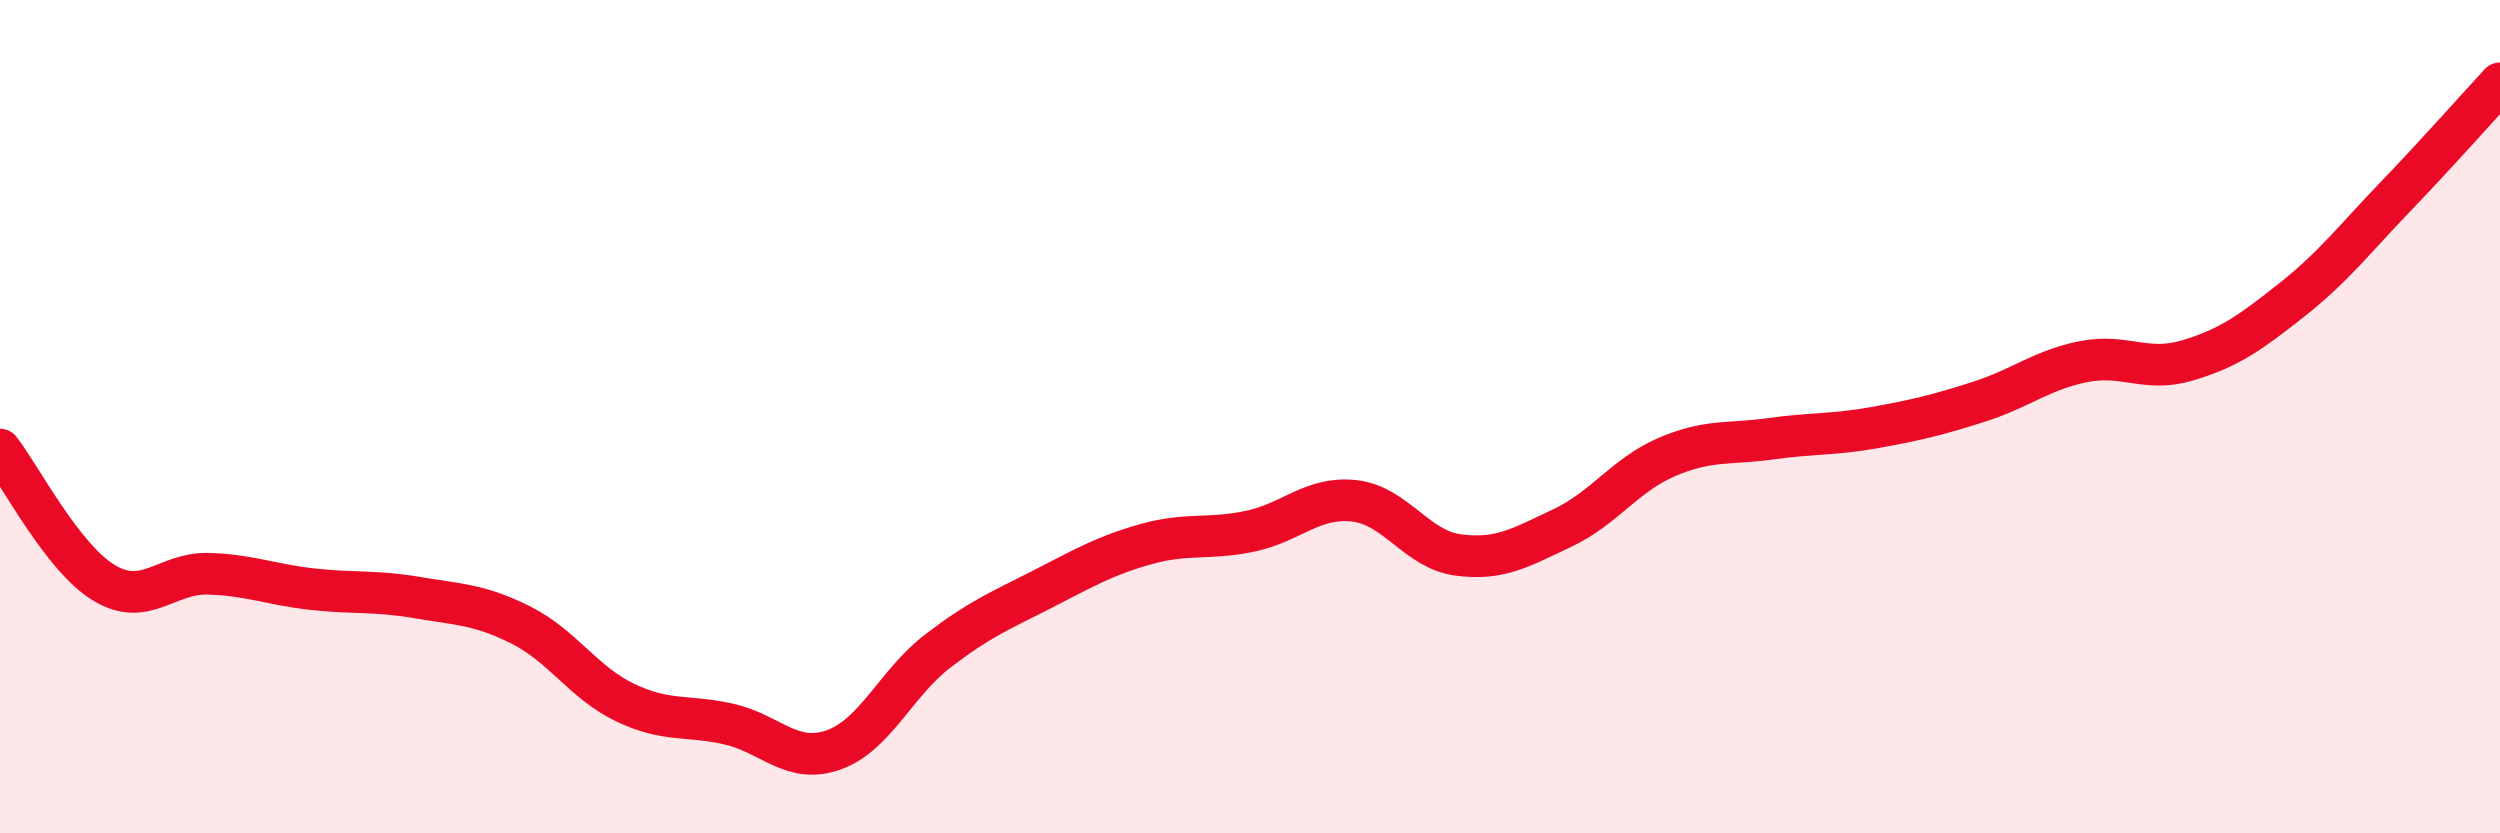
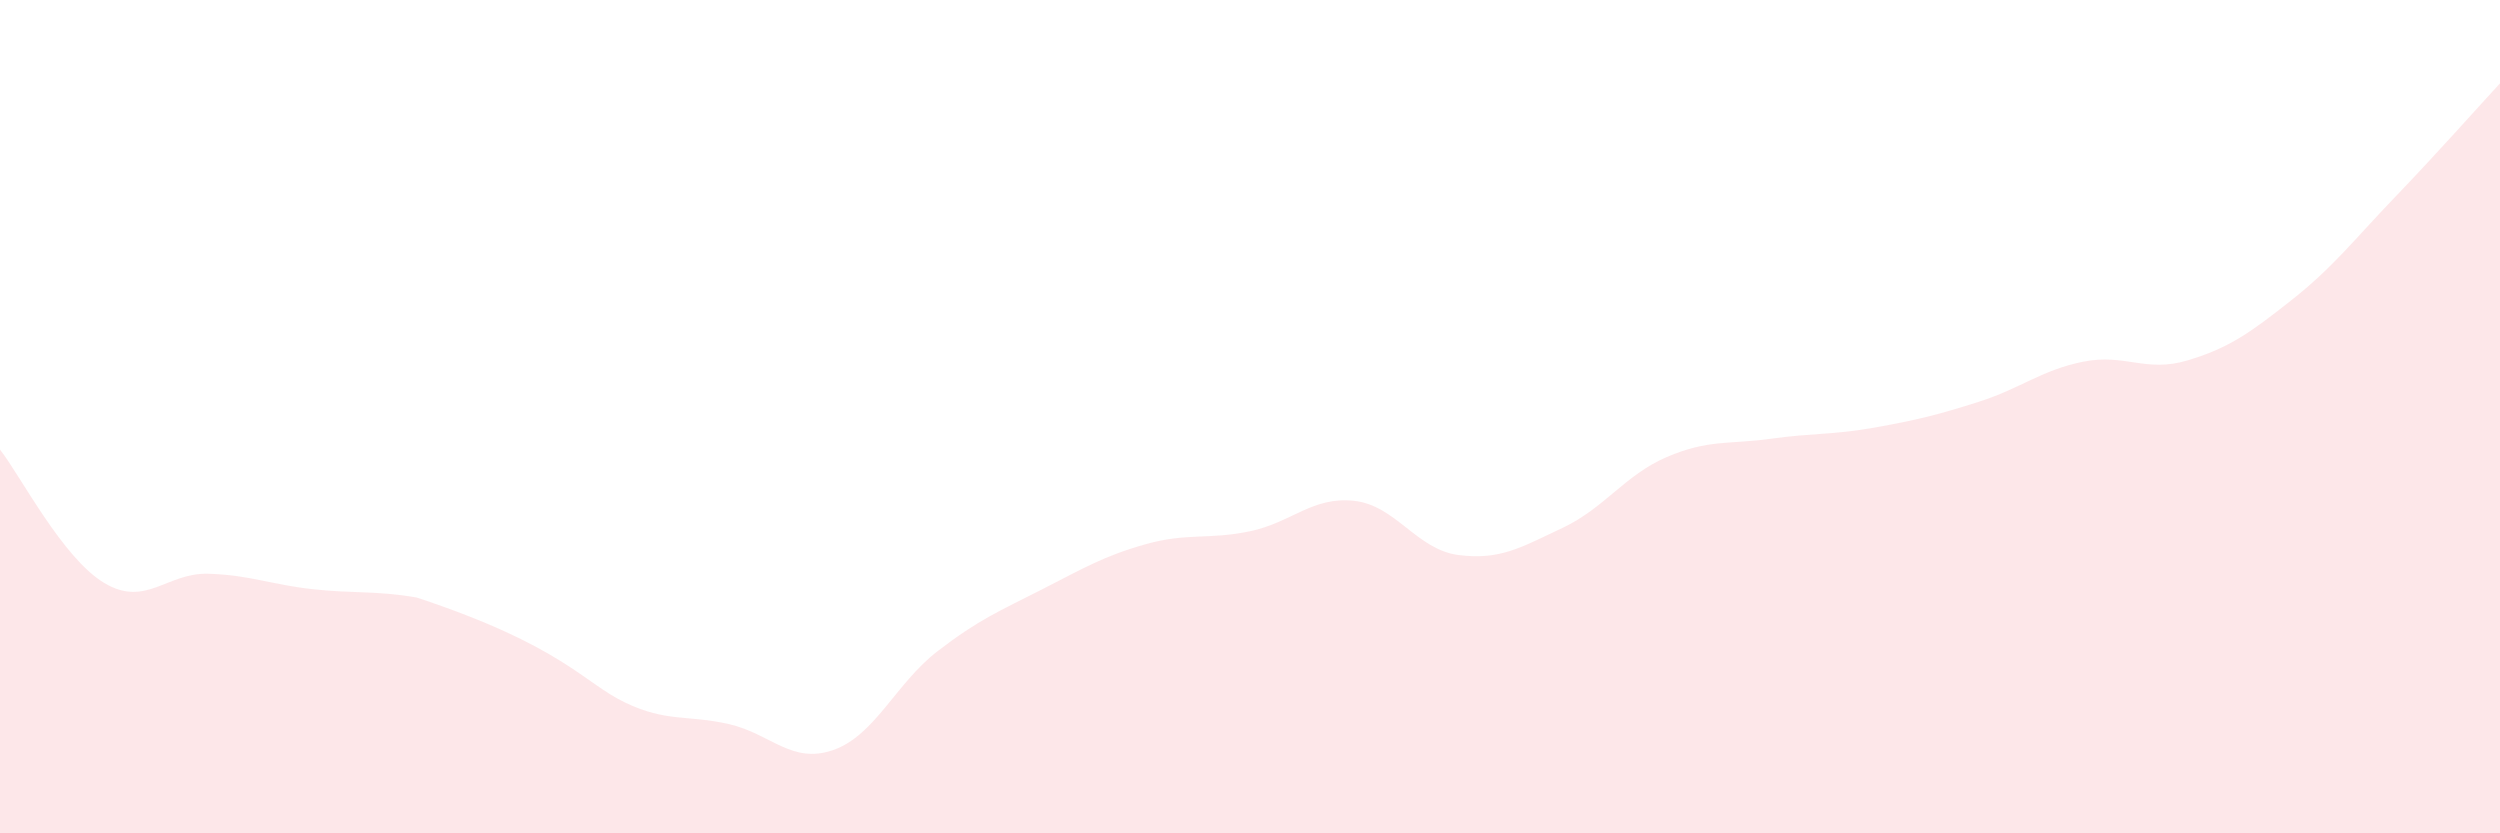
<svg xmlns="http://www.w3.org/2000/svg" width="60" height="20" viewBox="0 0 60 20">
-   <path d="M 0,10.79 C 0.5,11.43 1.5,13.39 2.5,13.99 C 3.5,14.59 4,13.74 5,13.77 C 6,13.8 6.5,14.03 7.5,14.14 C 8.5,14.25 9,14.17 10,14.34 C 11,14.51 11.5,14.5 12.5,15 C 13.5,15.5 14,16.38 15,16.86 C 16,17.34 16.5,17.15 17.5,17.38 C 18.5,17.61 19,18.35 20,18 C 21,17.65 21.5,16.4 22.5,15.63 C 23.5,14.86 24,14.66 25,14.15 C 26,13.64 26.5,13.34 27.5,13.06 C 28.5,12.78 29,12.96 30,12.75 C 31,12.54 31.5,11.91 32.5,12.02 C 33.5,12.13 34,13.19 35,13.32 C 36,13.45 36.5,13.14 37.5,12.67 C 38.5,12.2 39,11.4 40,10.97 C 41,10.54 41.5,10.67 42.5,10.53 C 43.5,10.39 44,10.44 45,10.26 C 46,10.08 46.5,9.96 47.5,9.64 C 48.5,9.32 49,8.88 50,8.68 C 51,8.48 51.5,8.95 52.5,8.65 C 53.5,8.35 54,7.99 55,7.2 C 56,6.41 56.5,5.75 57.5,4.71 C 58.5,3.67 59.5,2.54 60,2L60 20L0 20Z" fill="#EB0A25" opacity="0.1" stroke-linecap="round" stroke-linejoin="round" />
-   <path d="M 0,10.79 C 0.5,11.43 1.5,13.39 2.5,13.99 C 3.5,14.59 4,13.74 5,13.77 C 6,13.8 6.5,14.03 7.5,14.14 C 8.5,14.25 9,14.17 10,14.34 C 11,14.51 11.5,14.5 12.5,15 C 13.5,15.5 14,16.38 15,16.86 C 16,17.34 16.5,17.15 17.5,17.38 C 18.5,17.61 19,18.35 20,18 C 21,17.65 21.5,16.4 22.5,15.63 C 23.5,14.86 24,14.66 25,14.15 C 26,13.64 26.5,13.34 27.5,13.06 C 28.5,12.78 29,12.96 30,12.75 C 31,12.54 31.5,11.91 32.5,12.02 C 33.5,12.13 34,13.19 35,13.32 C 36,13.45 36.5,13.14 37.5,12.67 C 38.5,12.2 39,11.4 40,10.97 C 41,10.54 41.5,10.67 42.5,10.53 C 43.5,10.39 44,10.44 45,10.26 C 46,10.08 46.5,9.96 47.5,9.64 C 48.5,9.32 49,8.88 50,8.68 C 51,8.48 51.5,8.95 52.5,8.65 C 53.5,8.35 54,7.99 55,7.2 C 56,6.41 56.5,5.75 57.5,4.71 C 58.5,3.67 59.5,2.54 60,2" stroke="#EB0A25" stroke-width="1" fill="none" stroke-linecap="round" stroke-linejoin="round" />
+   <path d="M 0,10.79 C 0.5,11.43 1.5,13.39 2.5,13.99 C 3.5,14.59 4,13.74 5,13.77 C 6,13.8 6.5,14.03 7.5,14.14 C 8.5,14.25 9,14.17 10,14.34 C 13.5,15.5 14,16.38 15,16.86 C 16,17.34 16.5,17.15 17.5,17.38 C 18.5,17.61 19,18.35 20,18 C 21,17.65 21.5,16.4 22.5,15.63 C 23.5,14.86 24,14.66 25,14.15 C 26,13.64 26.5,13.34 27.5,13.06 C 28.5,12.78 29,12.96 30,12.75 C 31,12.54 31.5,11.91 32.5,12.02 C 33.5,12.13 34,13.19 35,13.32 C 36,13.45 36.5,13.14 37.5,12.67 C 38.5,12.2 39,11.4 40,10.97 C 41,10.54 41.5,10.67 42.5,10.53 C 43.5,10.39 44,10.44 45,10.26 C 46,10.08 46.5,9.96 47.5,9.64 C 48.5,9.32 49,8.88 50,8.68 C 51,8.48 51.5,8.95 52.5,8.65 C 53.5,8.35 54,7.99 55,7.2 C 56,6.41 56.5,5.75 57.5,4.71 C 58.5,3.67 59.5,2.54 60,2L60 20L0 20Z" fill="#EB0A25" opacity="0.1" stroke-linecap="round" stroke-linejoin="round" />
</svg>